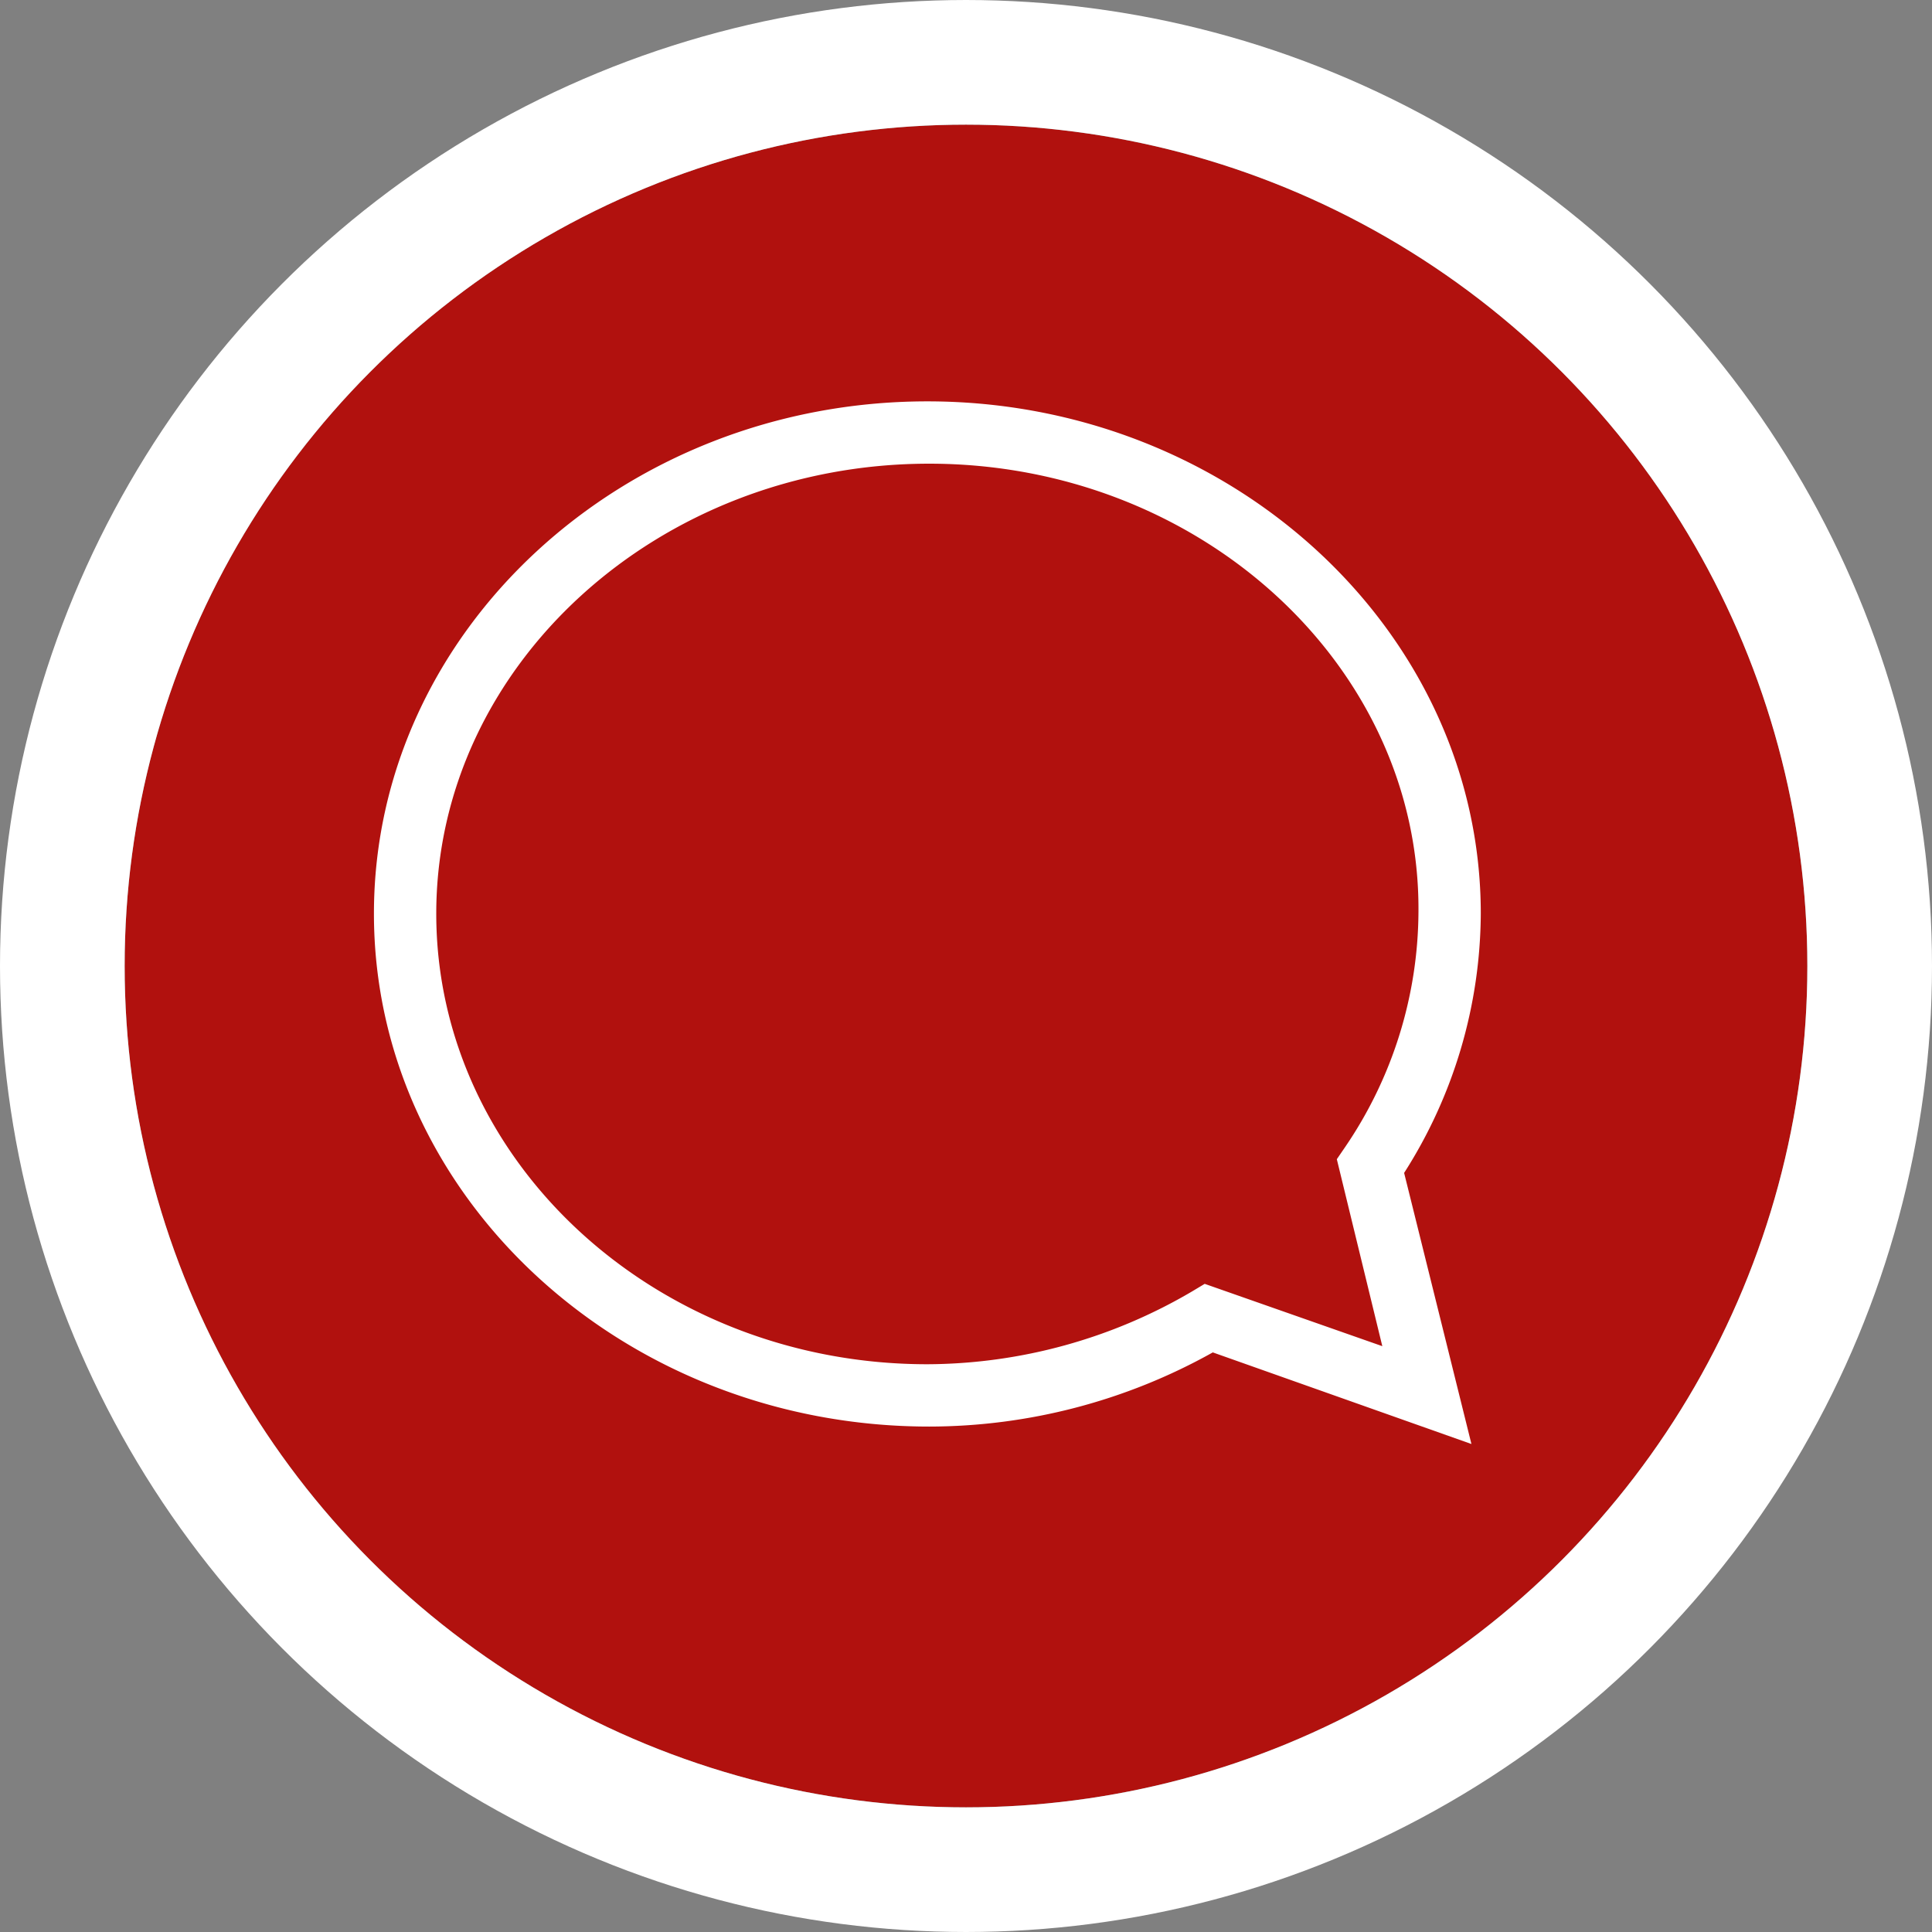
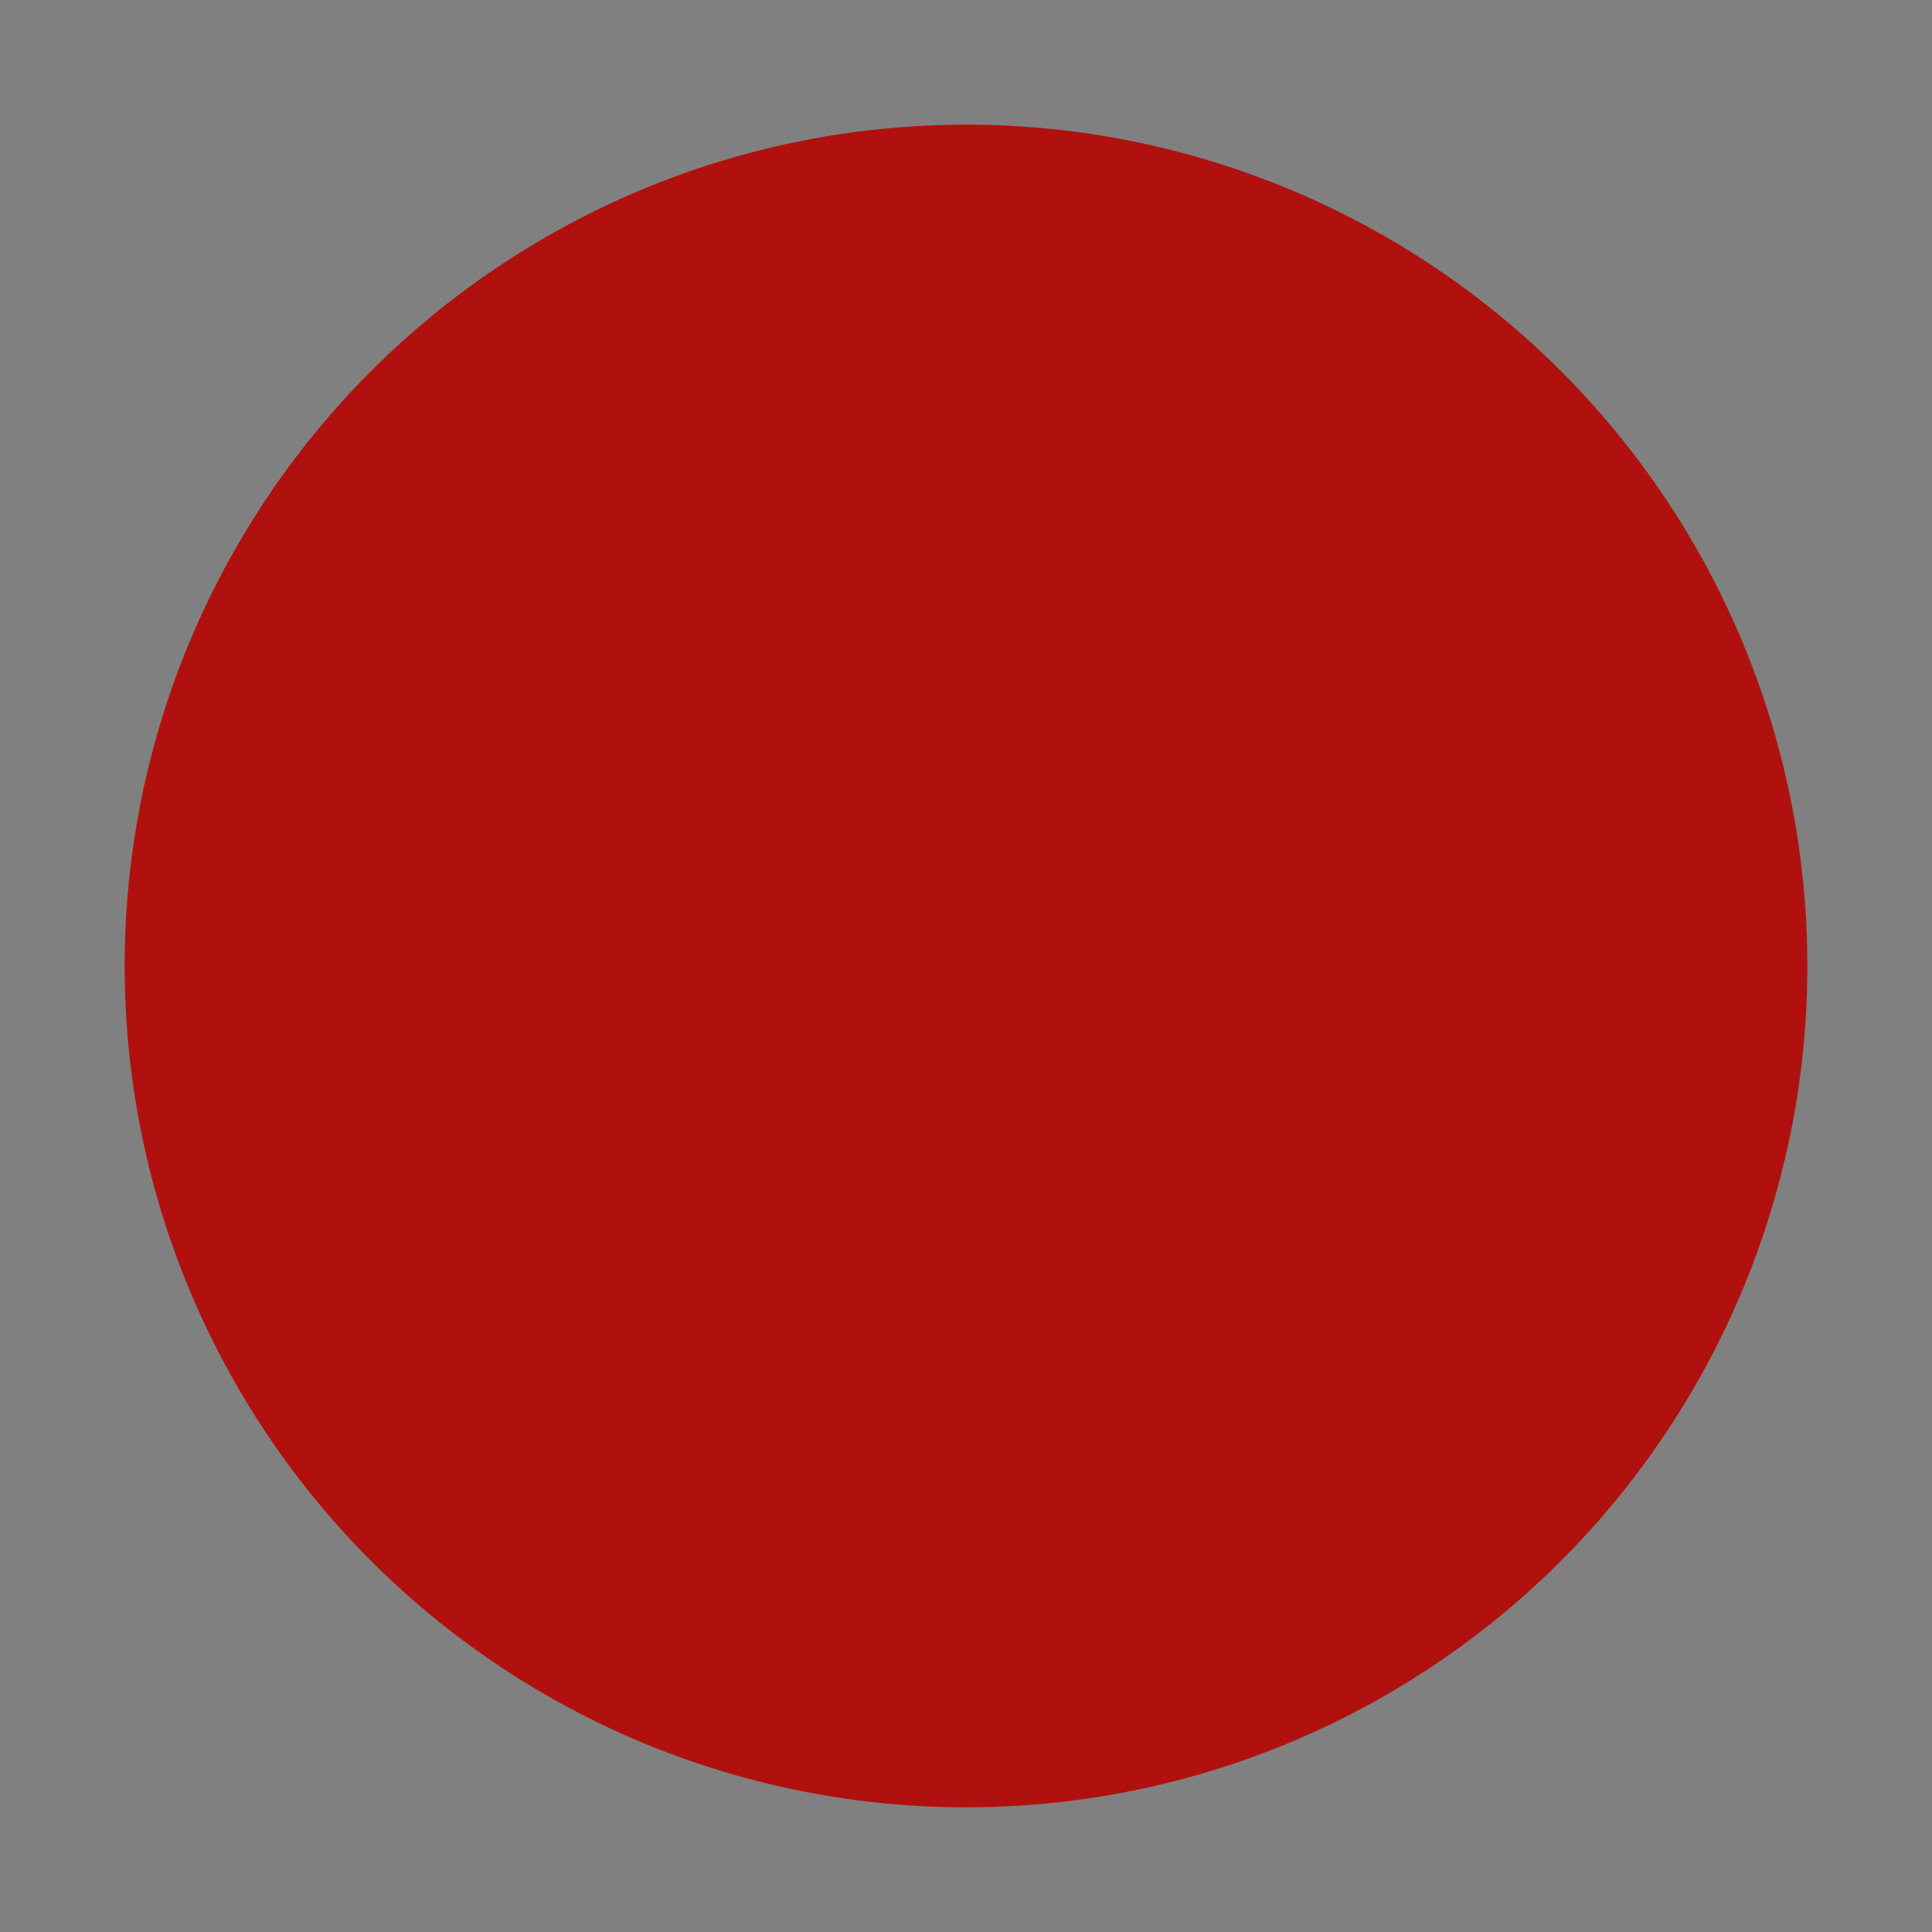
<svg xmlns="http://www.w3.org/2000/svg" viewBox="0 0 31 31">
  <rect x="0" y="0" width="31" height="31" fill="#808080" stroke="none" />
  <defs>
    <style>.cls-1{fill:#b1110e;}.cls-2{fill:none;stroke:#fff;stroke-width:2px;}.cls-3{fill:#fff;}</style>
  </defs>
  <g id="Ebene_2" data-name="Ebene 2">
    <g id="Ebene_1-2" data-name="Ebene 1">
      <g id="Ellipse_85" data-name="Ellipse 85">
        <circle class="cls-1" cx="15.5" cy="15.5" r="13.5" />
-         <circle class="cls-2" cx="15.5" cy="15.5" r="14.5" />
      </g>
-       <path class="cls-3" d="M23.61,23.17,19.46,21.7a9.34,9.34,0,0,1-4.55,1.19C10,22.89,6,19.2,6,14.66s4-8.22,8.88-8.22,8.88,3.69,8.88,8.22a7.79,7.79,0,0,1-1.23,4.16ZM14.91,7.44C10.56,7.44,7,10.68,7,14.66s3.53,7.23,7.88,7.23a8.44,8.44,0,0,0,4.25-1.17l.2-.12,2.85,1-.73-3,.13-.19a6.75,6.75,0,0,0,1.18-3.78C22.79,10.68,19.25,7.44,14.91,7.44Z" />
    </g>
  </g>
</svg>